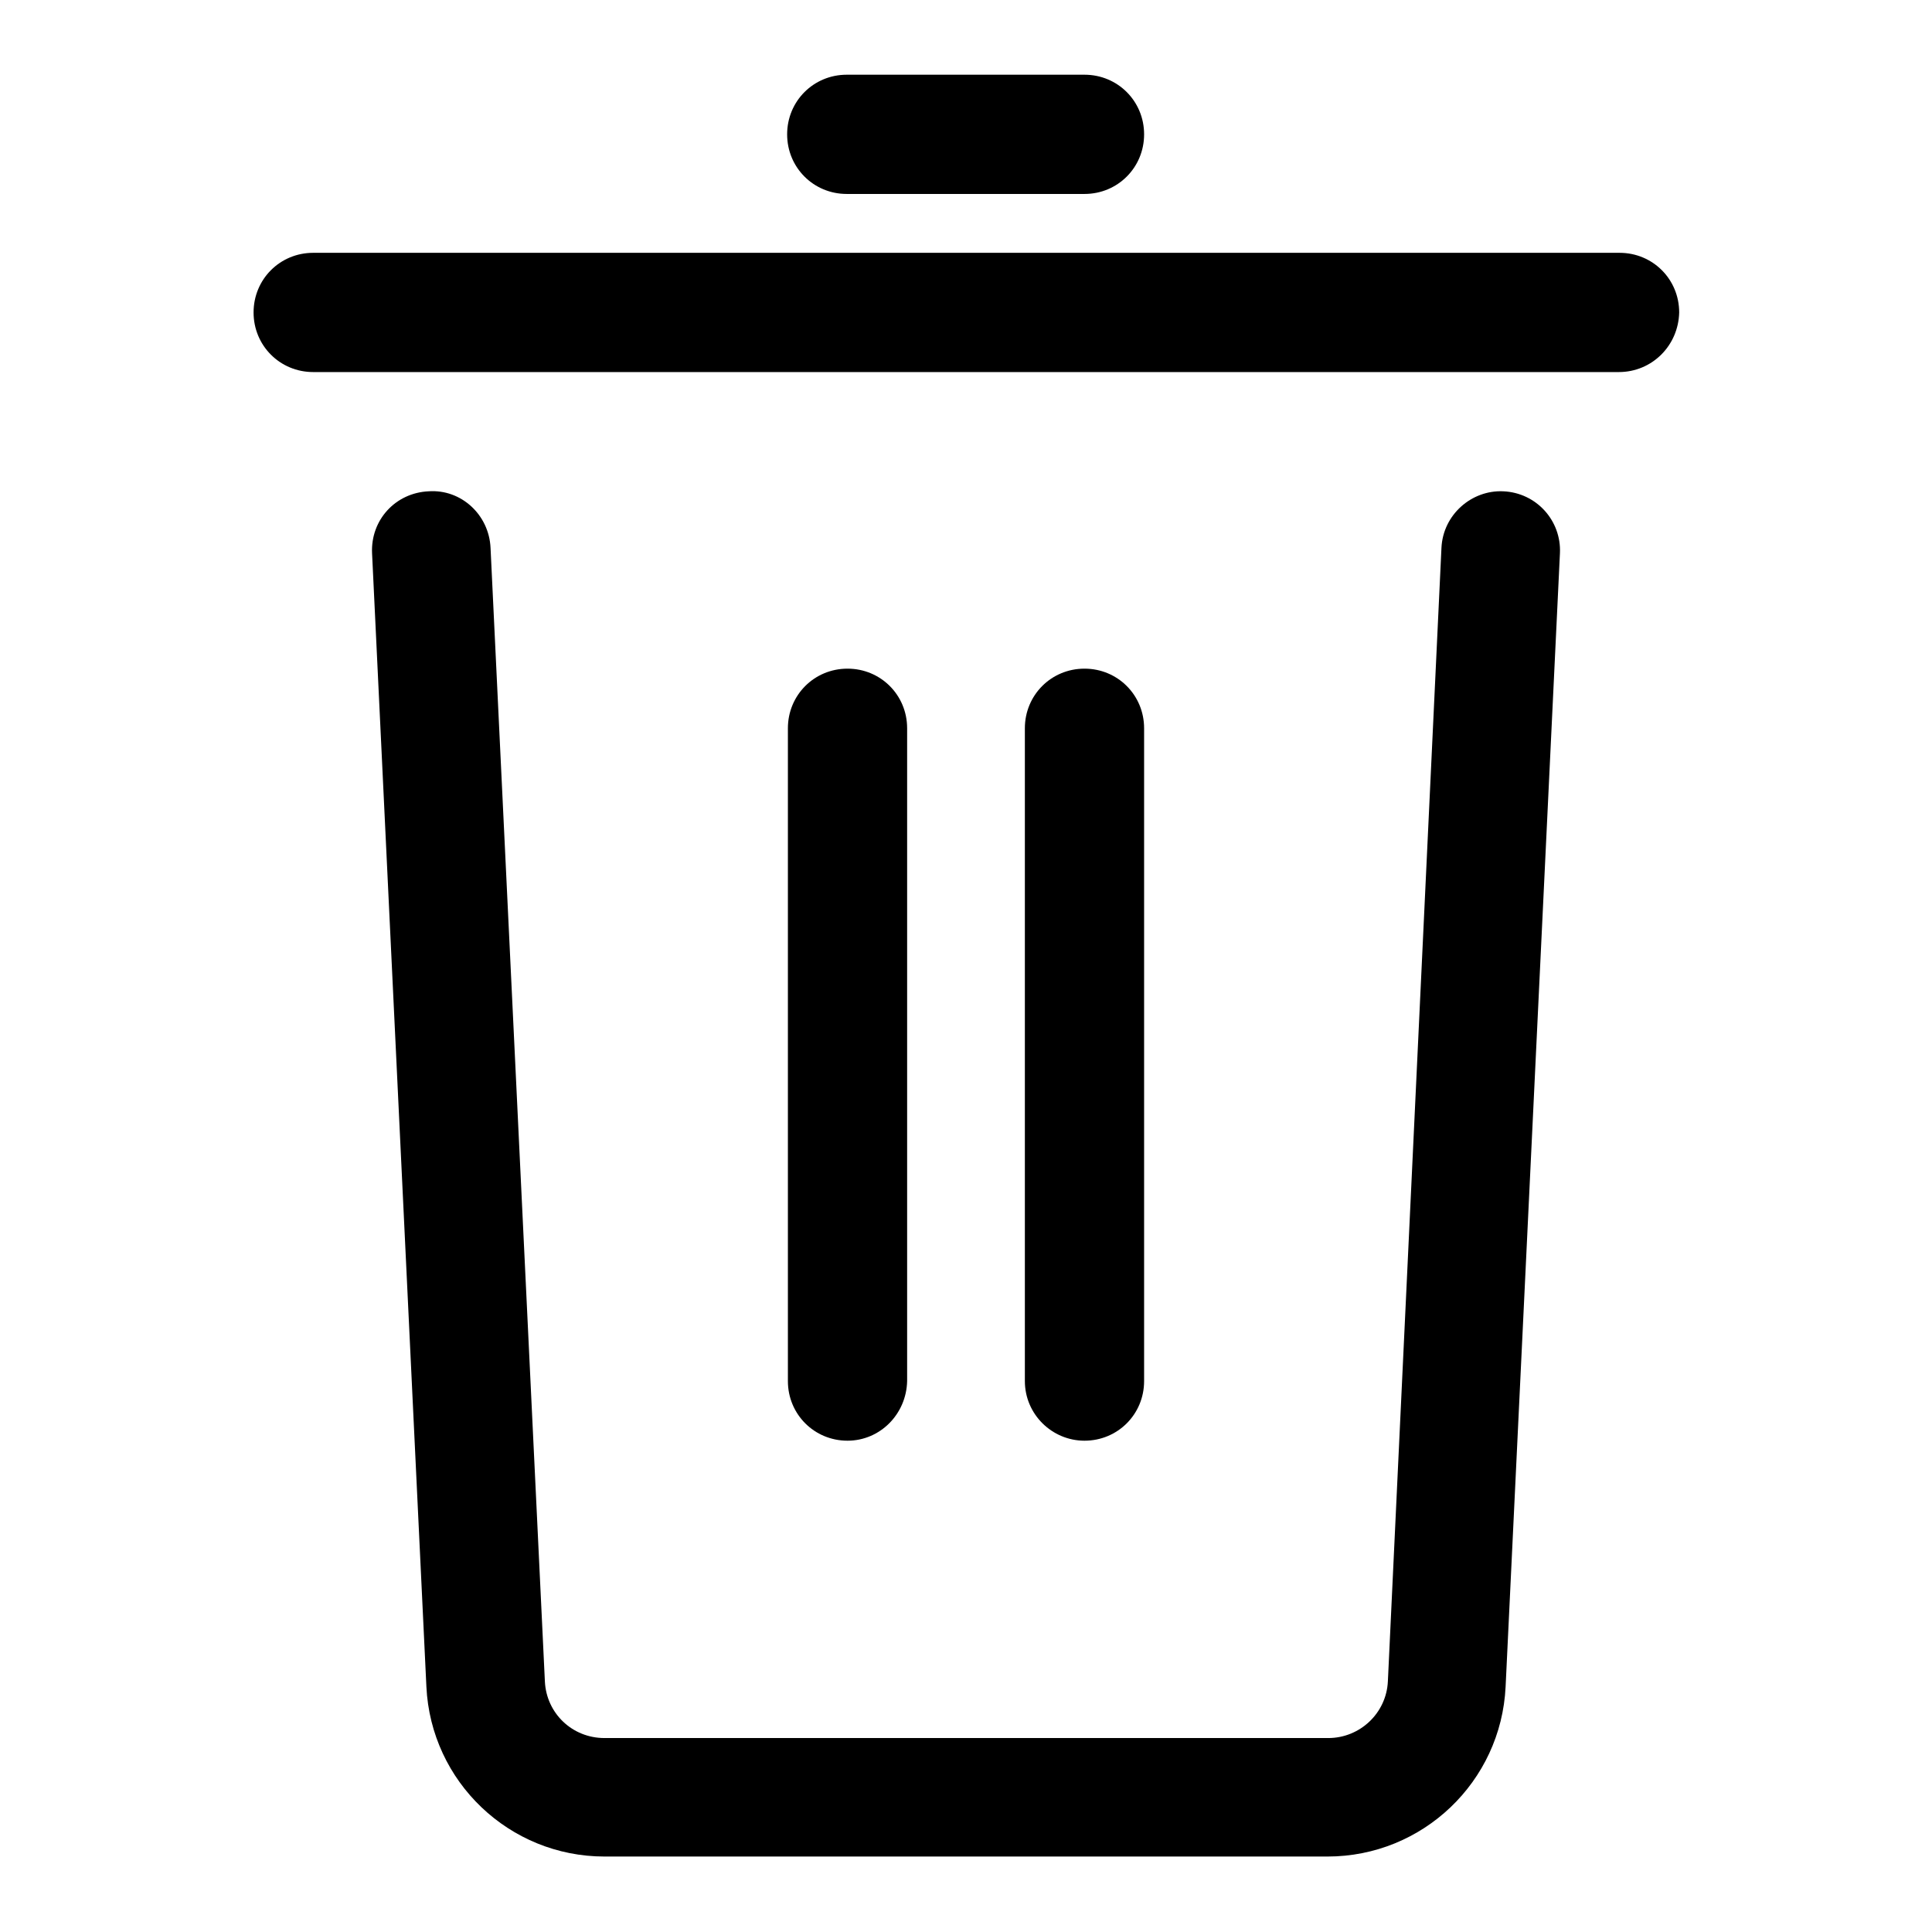
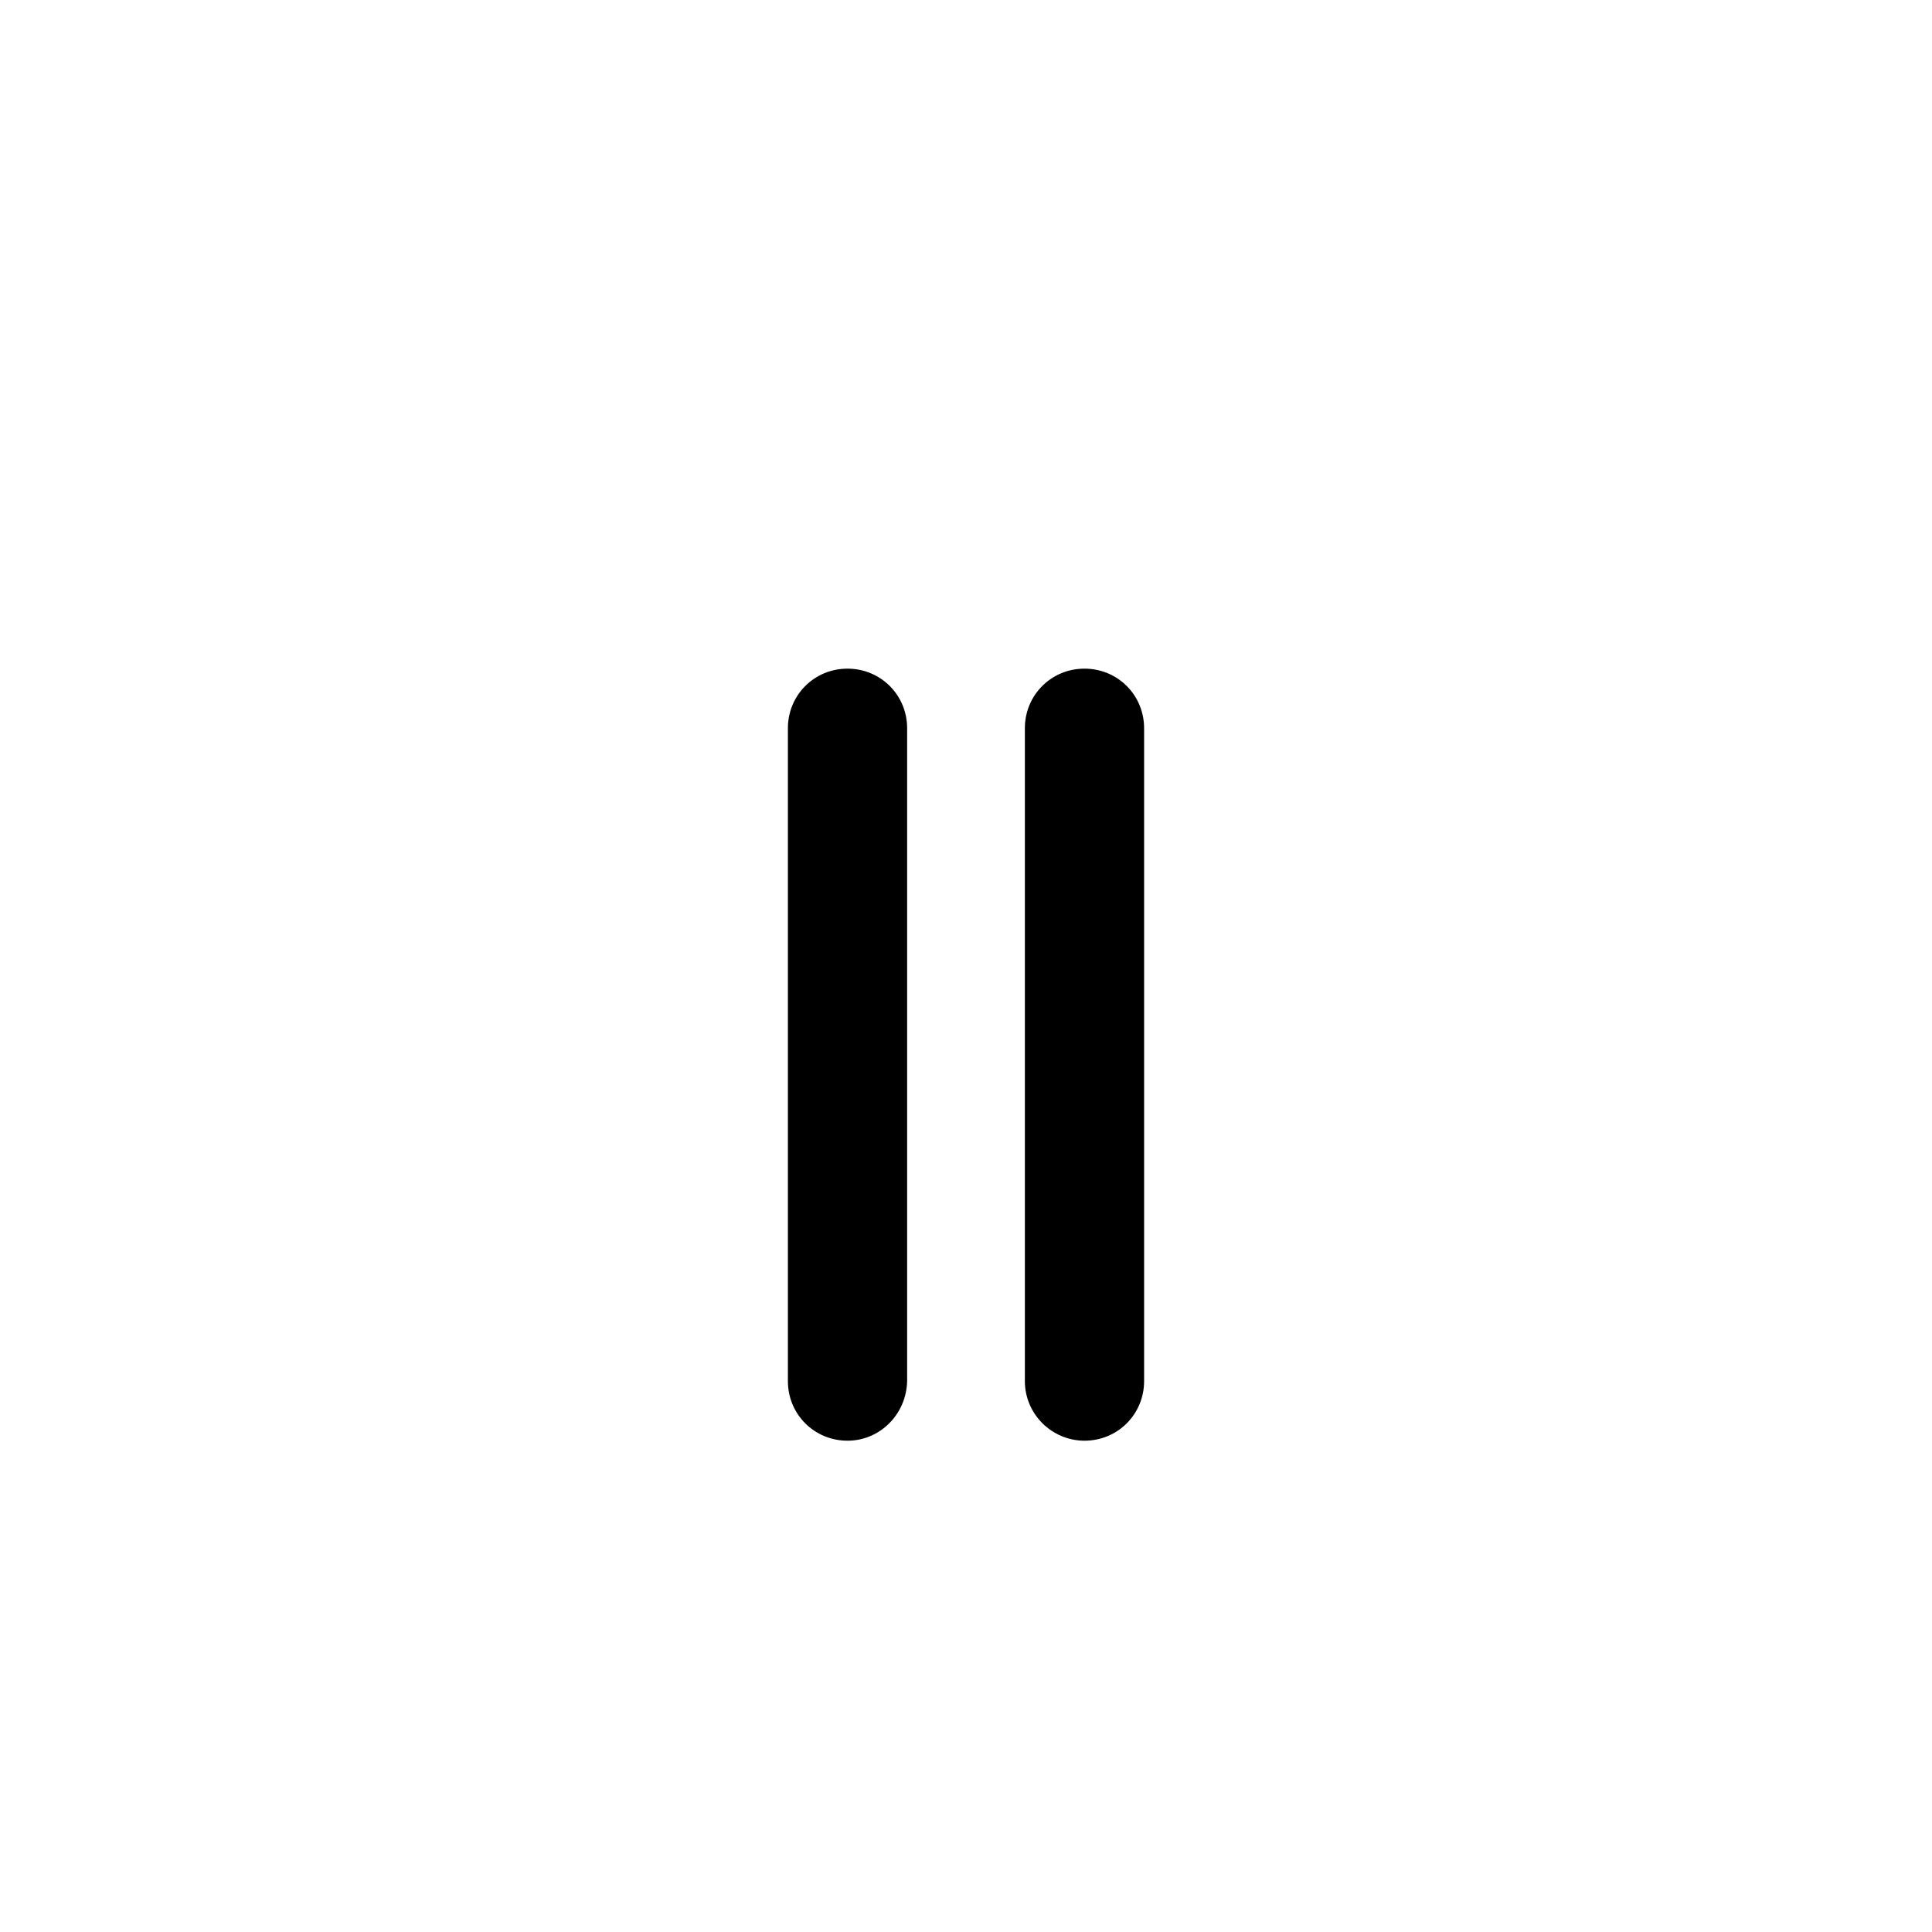
<svg xmlns="http://www.w3.org/2000/svg" version="1.1" x="0px" y="0px" viewBox="0 0 256 256" enable-background="new 0 0 256 256" xml:space="preserve">
  <g>
-     <path fill="#000000" d="M175.9,246H80.1c-12.6,0-23-9.9-23.6-22.5L49.3,73.3c-0.2-4.4,3.1-8,7.5-8.2c4.3-0.3,8,3.1,8.2,7.5 l7.2,150.2c0.2,4.2,3.6,7.5,7.9,7.5h95.9c4.2,0,7.7-3.3,7.9-7.5L191,72.6c0.2-4.4,4-7.7,8.2-7.5c4.4,0.2,7.7,3.9,7.5,8.2 l-7.2,150.2C198.9,236.1,188.5,246,175.9,246z M214.5,49.3H41.5c-4.4,0-7.9-3.5-7.9-7.9c0-4.4,3.5-7.9,7.9-7.9h173.1 c4.4,0,7.9,3.5,7.9,7.9C222.4,45.8,218.9,49.3,214.5,49.3z M143.7,25.7h-31.5c-4.4,0-7.9-3.5-7.9-7.9s3.5-7.9,7.9-7.9h31.5 c4.4,0,7.9,3.5,7.9,7.9S148.1,25.7,143.7,25.7z" />
    <path fill="#000000" d="M112.3,190.9c-4.4,0-7.9-3.5-7.9-7.9V96.5c0-4.4,3.5-7.9,7.9-7.9s7.9,3.5,7.9,7.9v86.5 C120.1,187.4,116.6,190.9,112.3,190.9z M143.7,190.9c-4.3,0-7.9-3.5-7.9-7.9V96.5c0-4.4,3.5-7.9,7.9-7.9c4.4,0,7.9,3.5,7.9,7.9 v86.5C151.6,187.4,148.1,190.9,143.7,190.9z" />
  </g>
</svg>